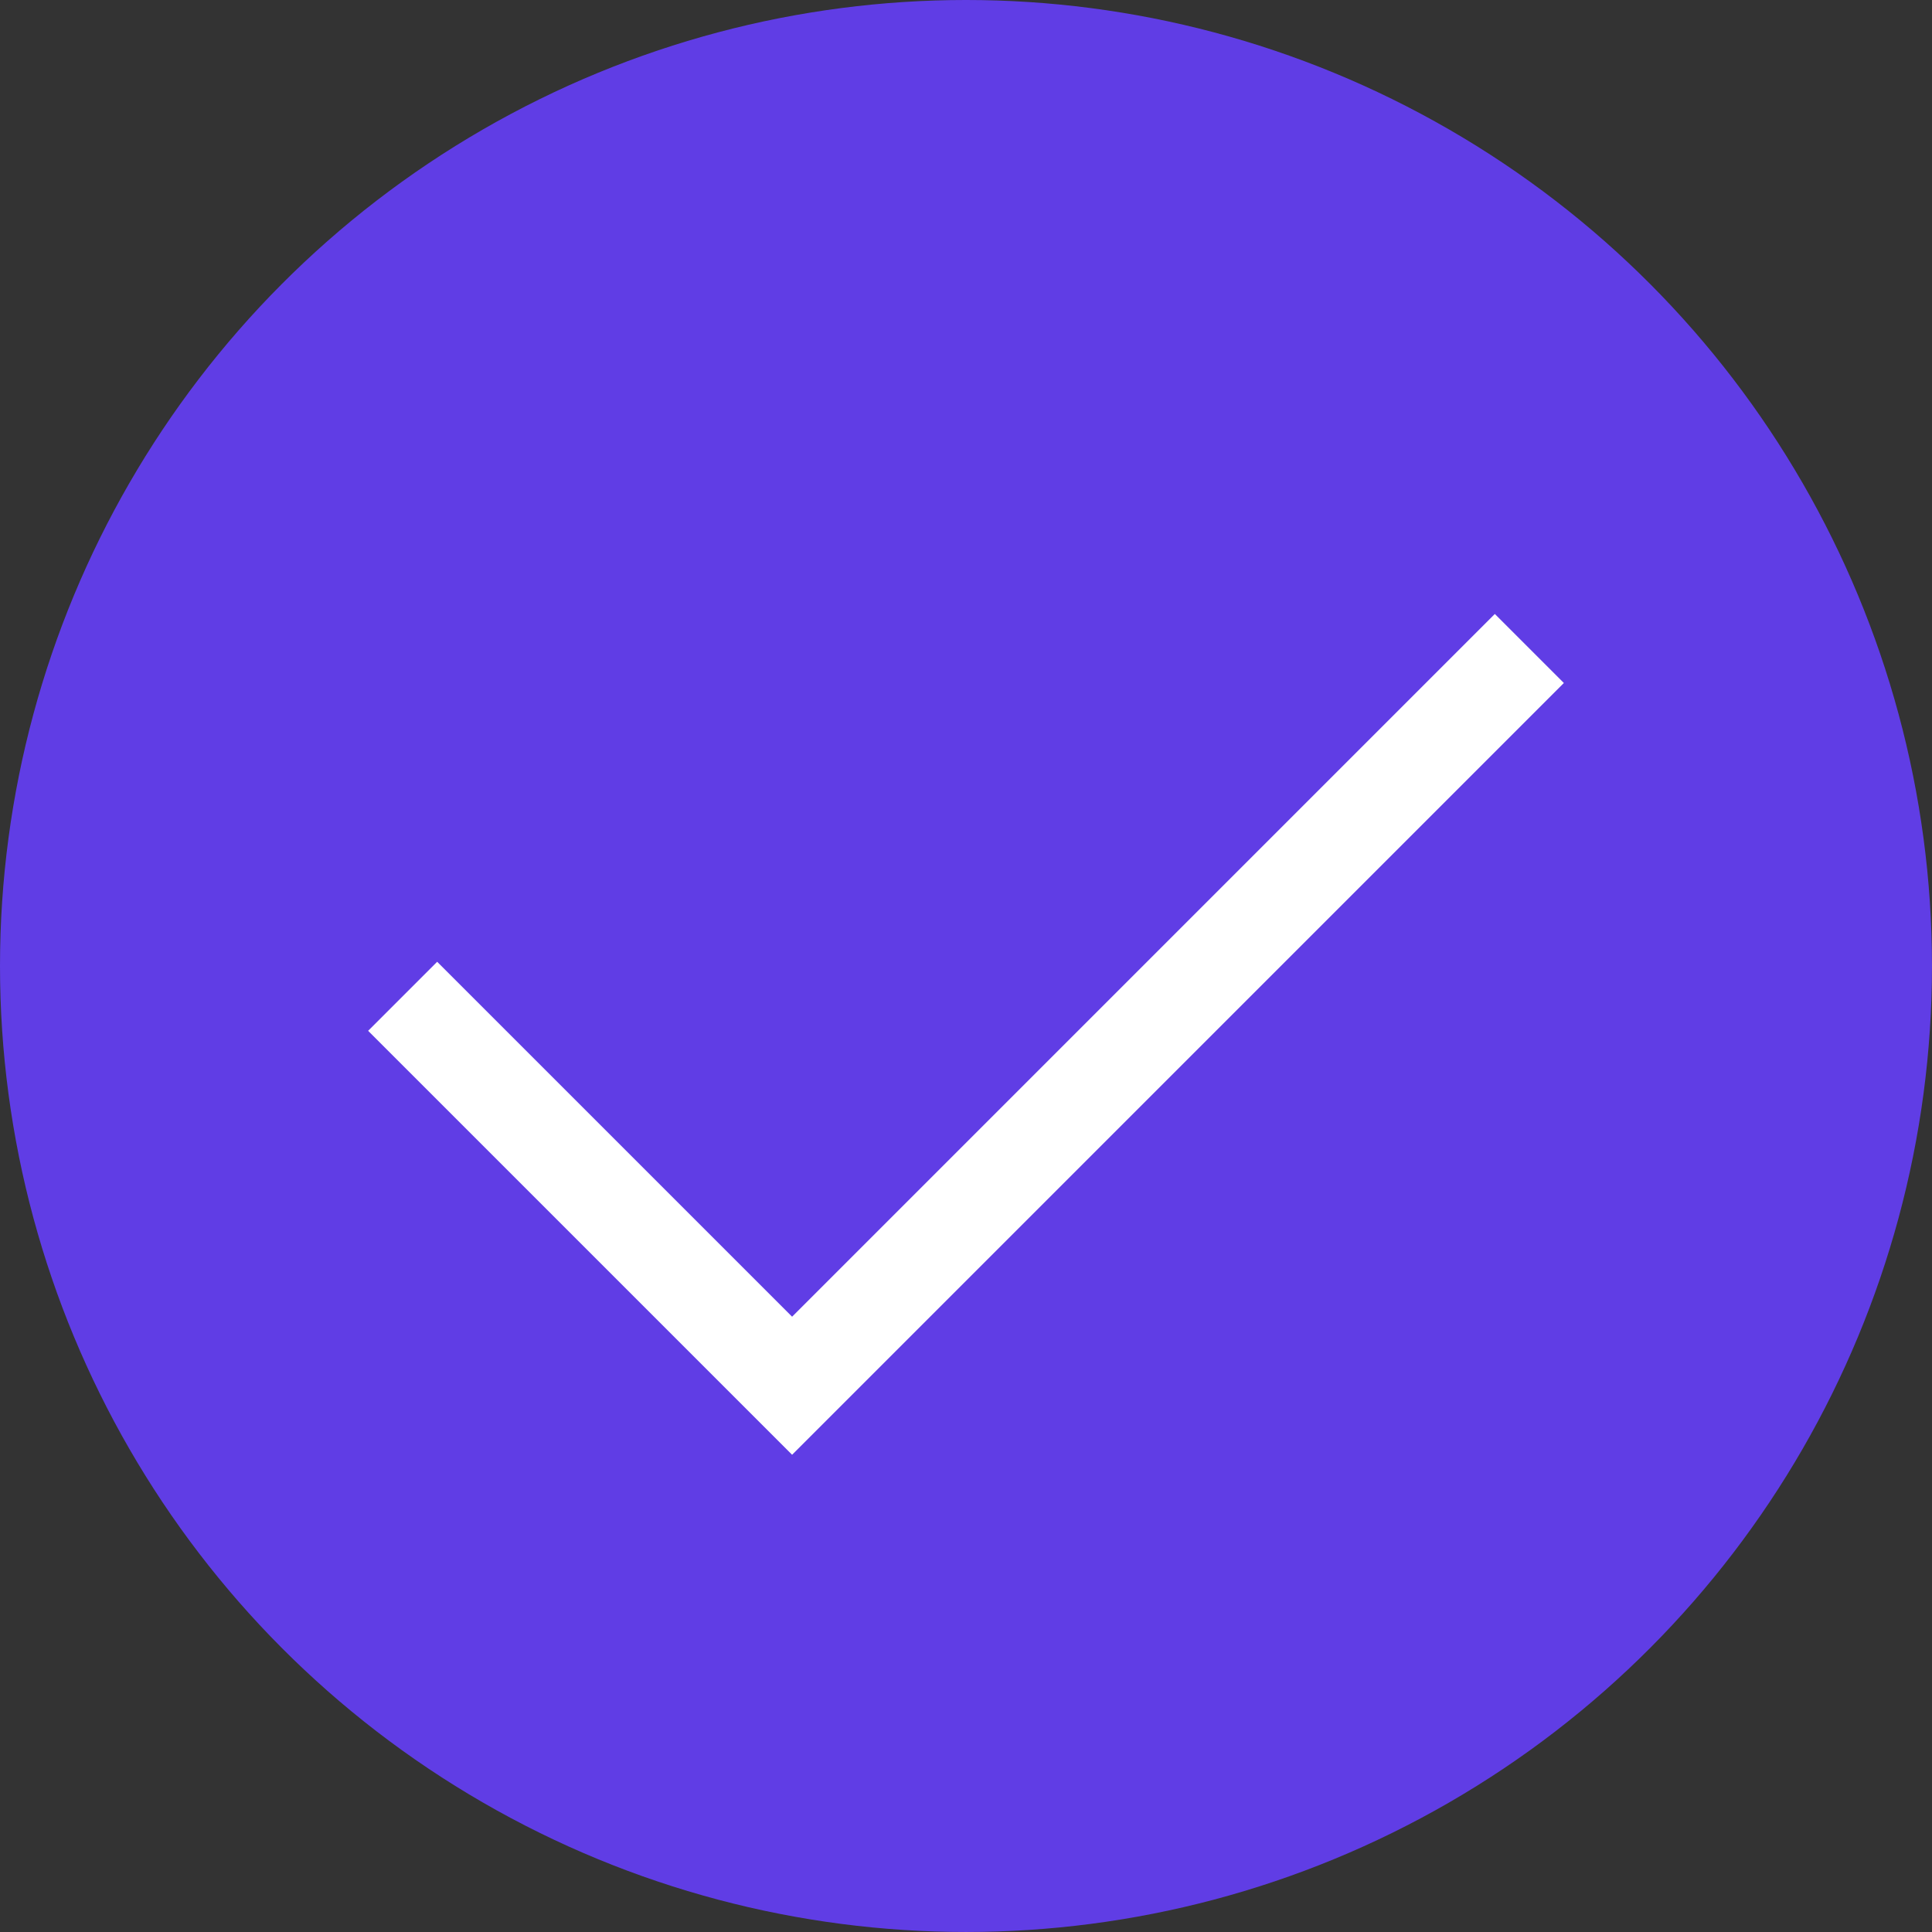
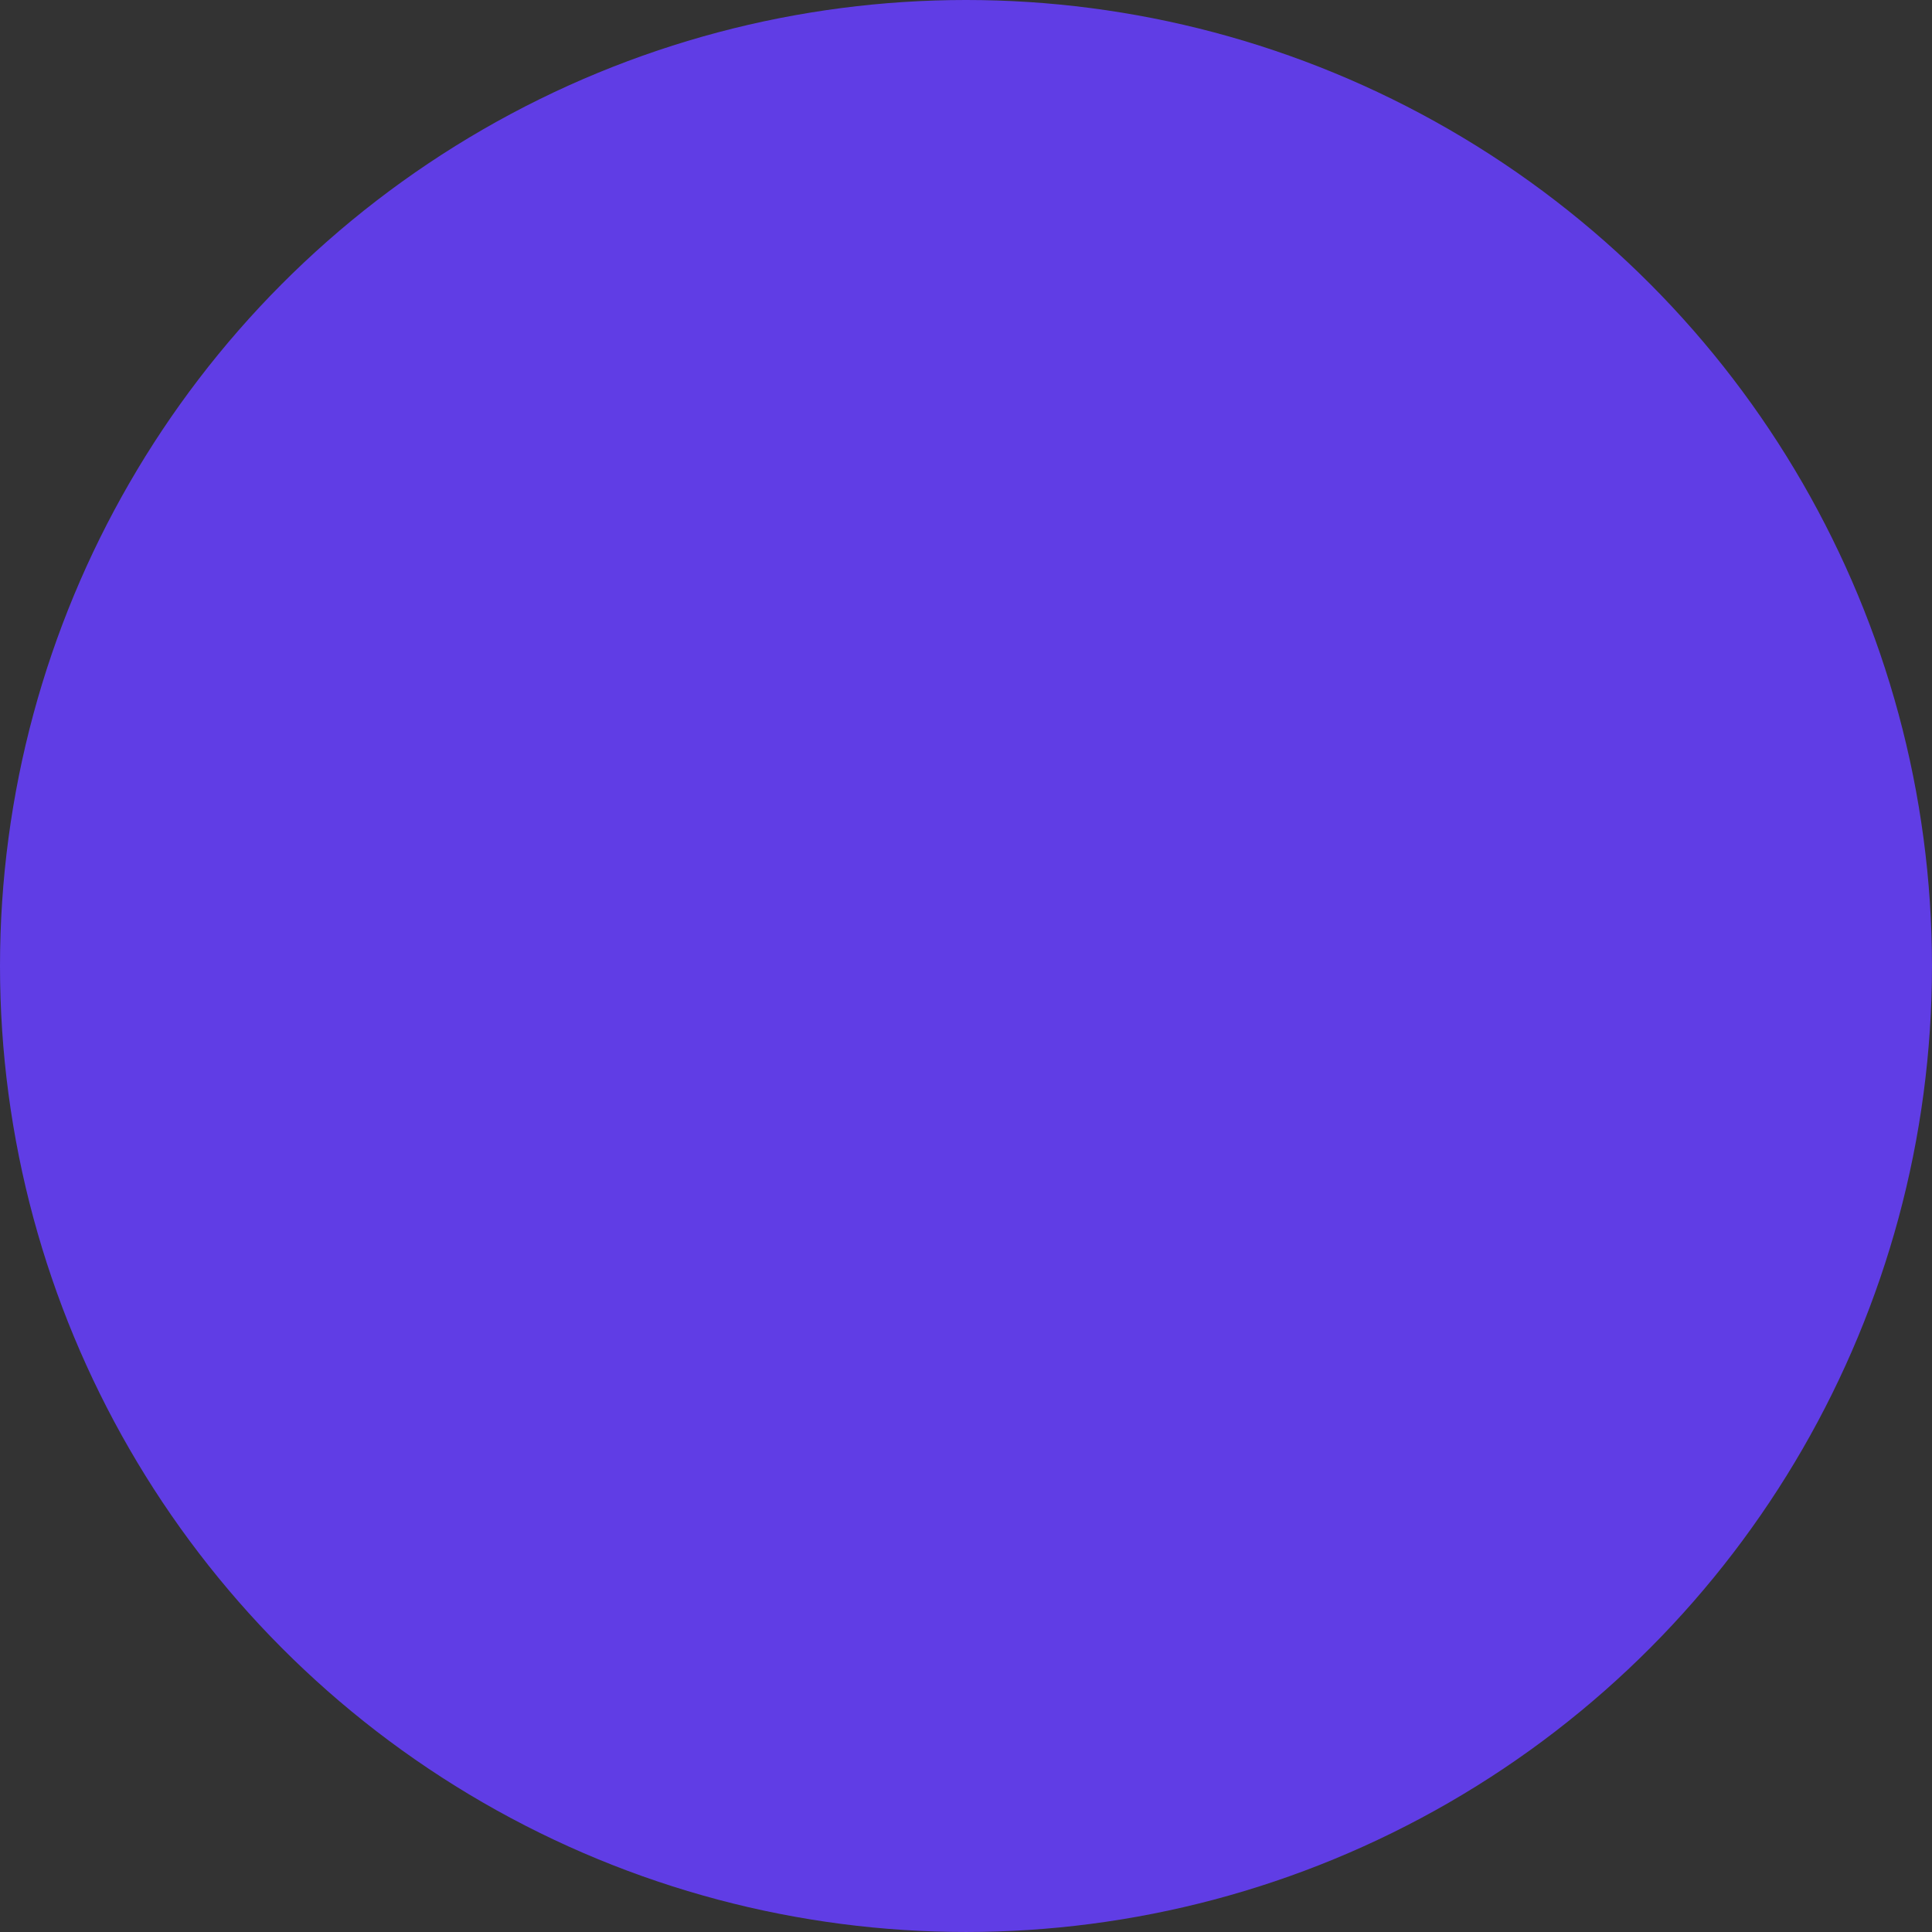
<svg xmlns="http://www.w3.org/2000/svg" viewBox="0 0 1402.67 1402.67">
  <rect x="0" y="0" width="1402.67" height="1402.67" fill="#333333" stroke="none" />
  <defs>
    <style>.cls-1{fill:#603de5;}.cls-2{fill:none;stroke:#fff;stroke-miterlimit:10;stroke-width:70.87px;}</style>
  </defs>
  <title>Asset 5</title>
  <g id="Layer_2" data-name="Layer 2">
    <g id="Layer_1-2" data-name="Layer 1">
      <circle class="cls-1" cx="701.33" cy="701.33" r="701.33" />
-       <polyline class="cls-2" points="292.33 723.33 575.08 1006.07 1110.33 470.81" />
    </g>
  </g>
</svg>